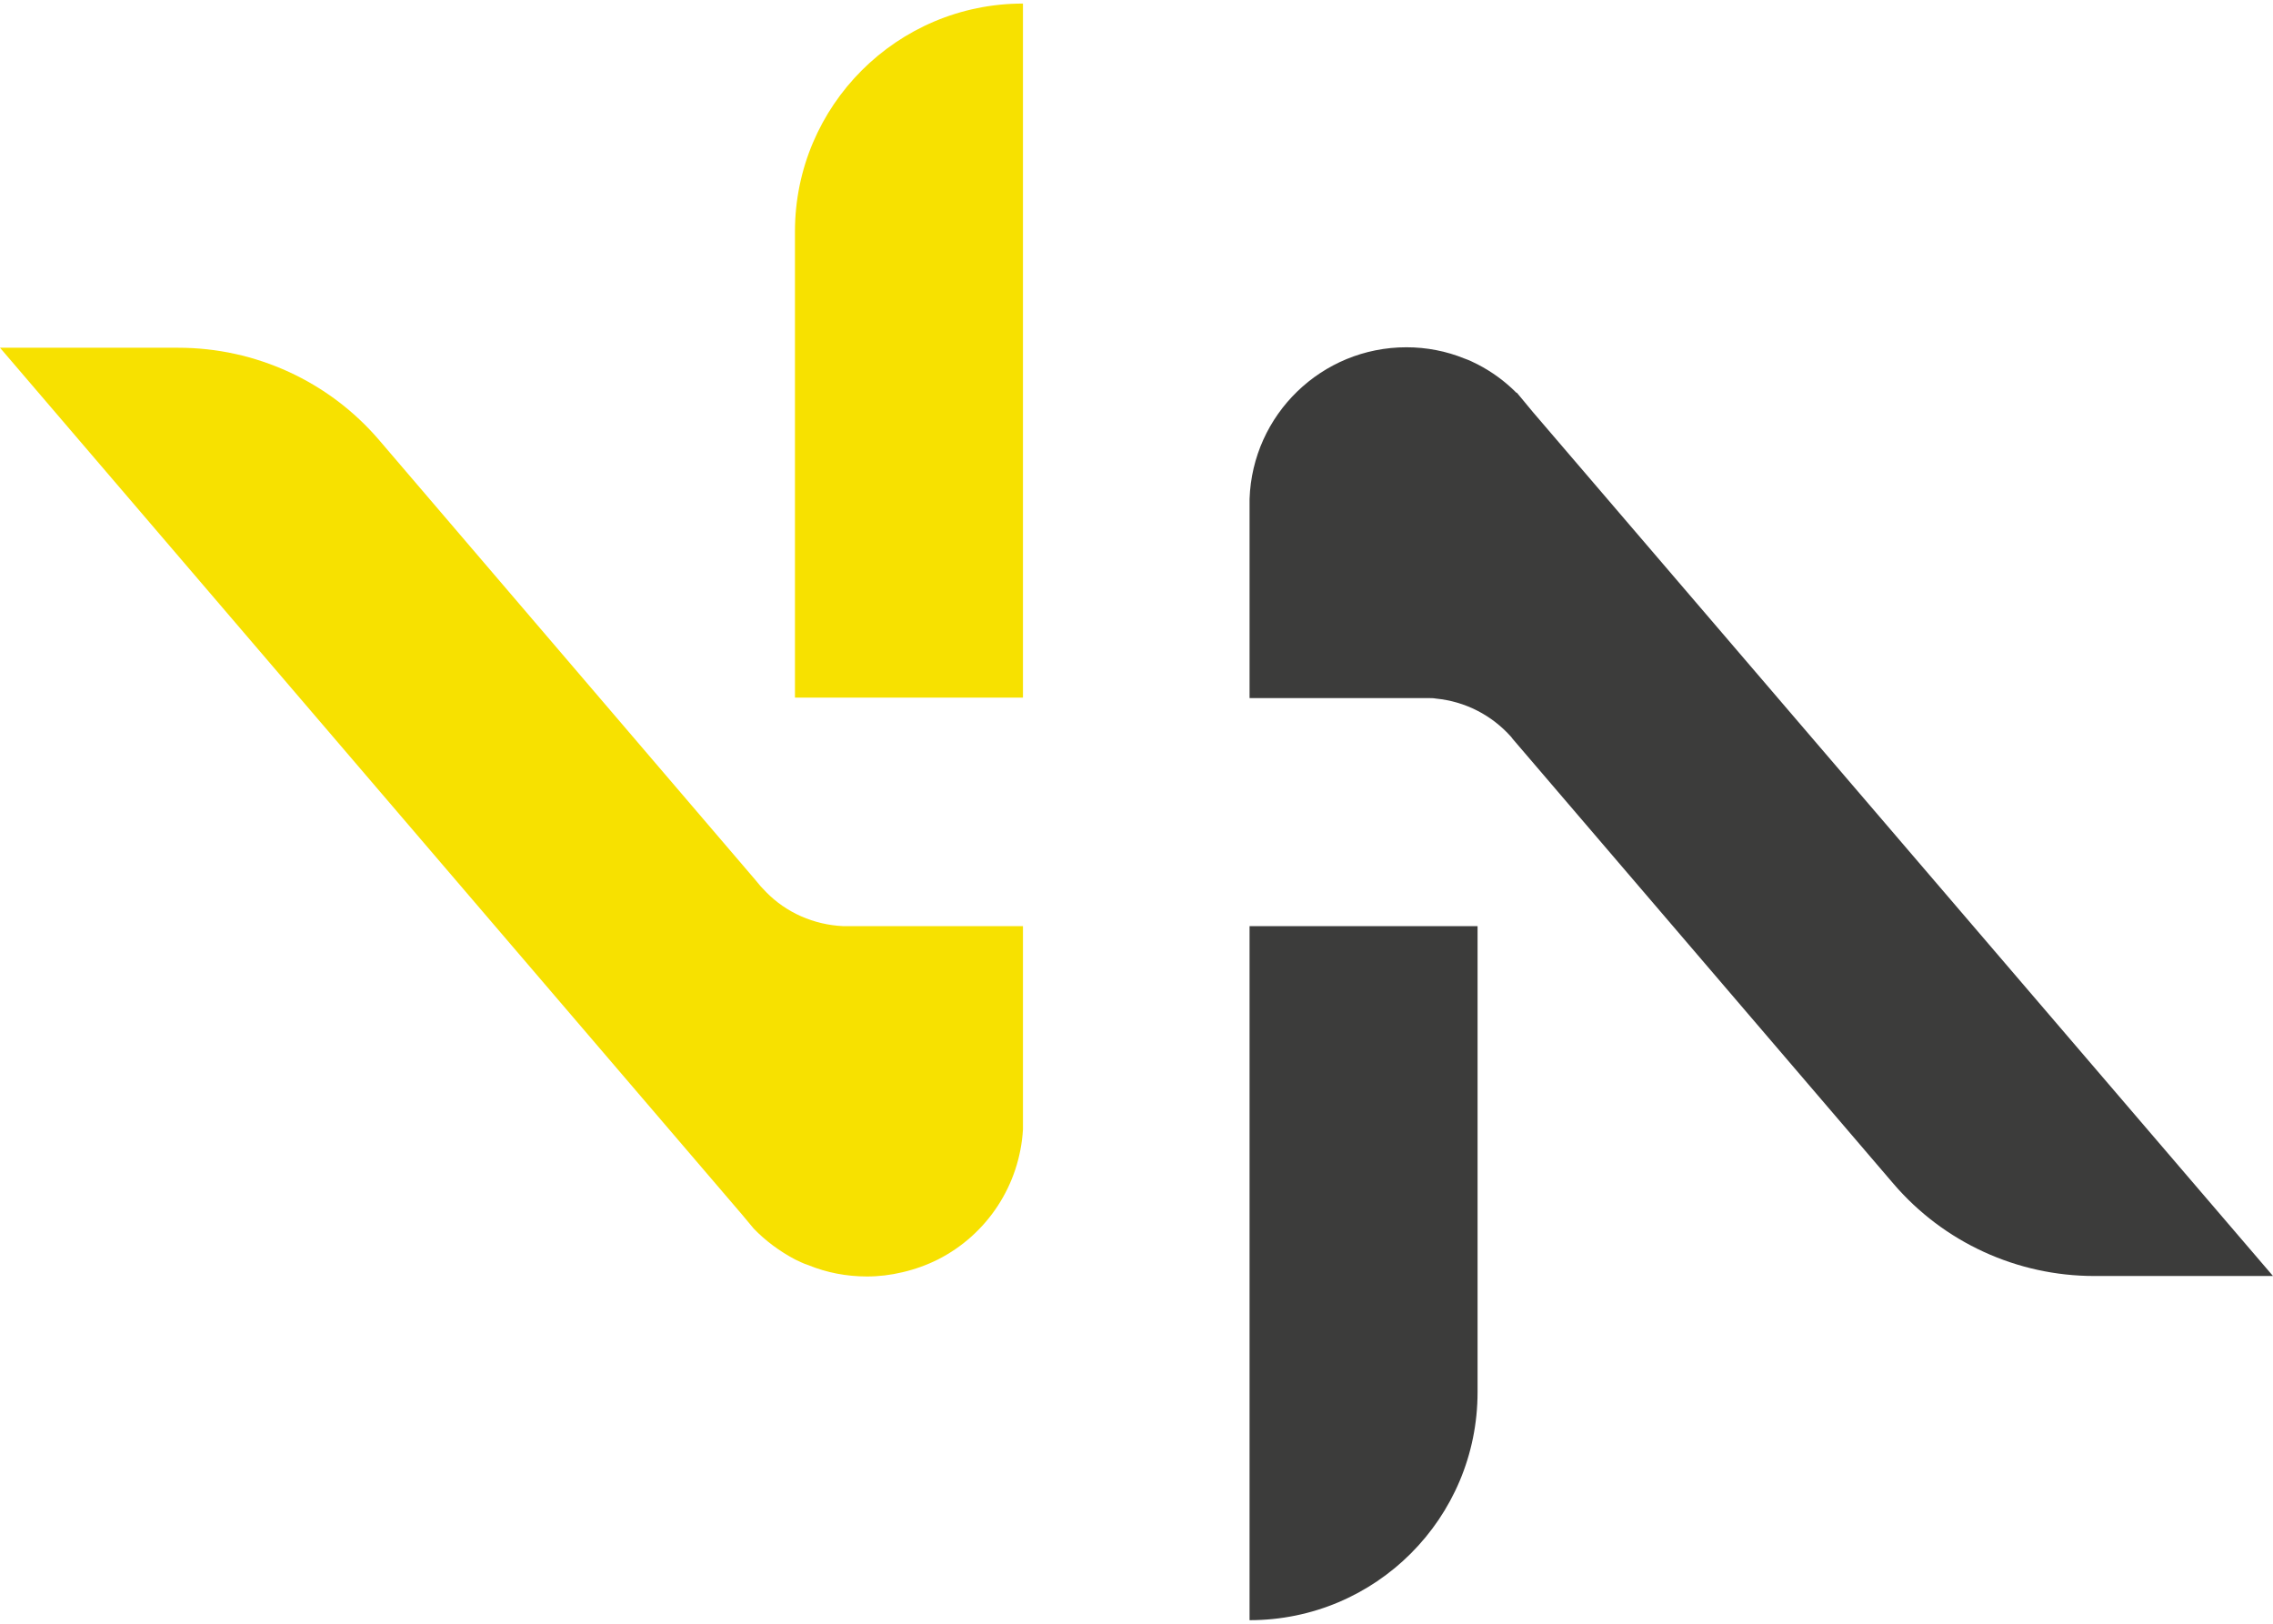
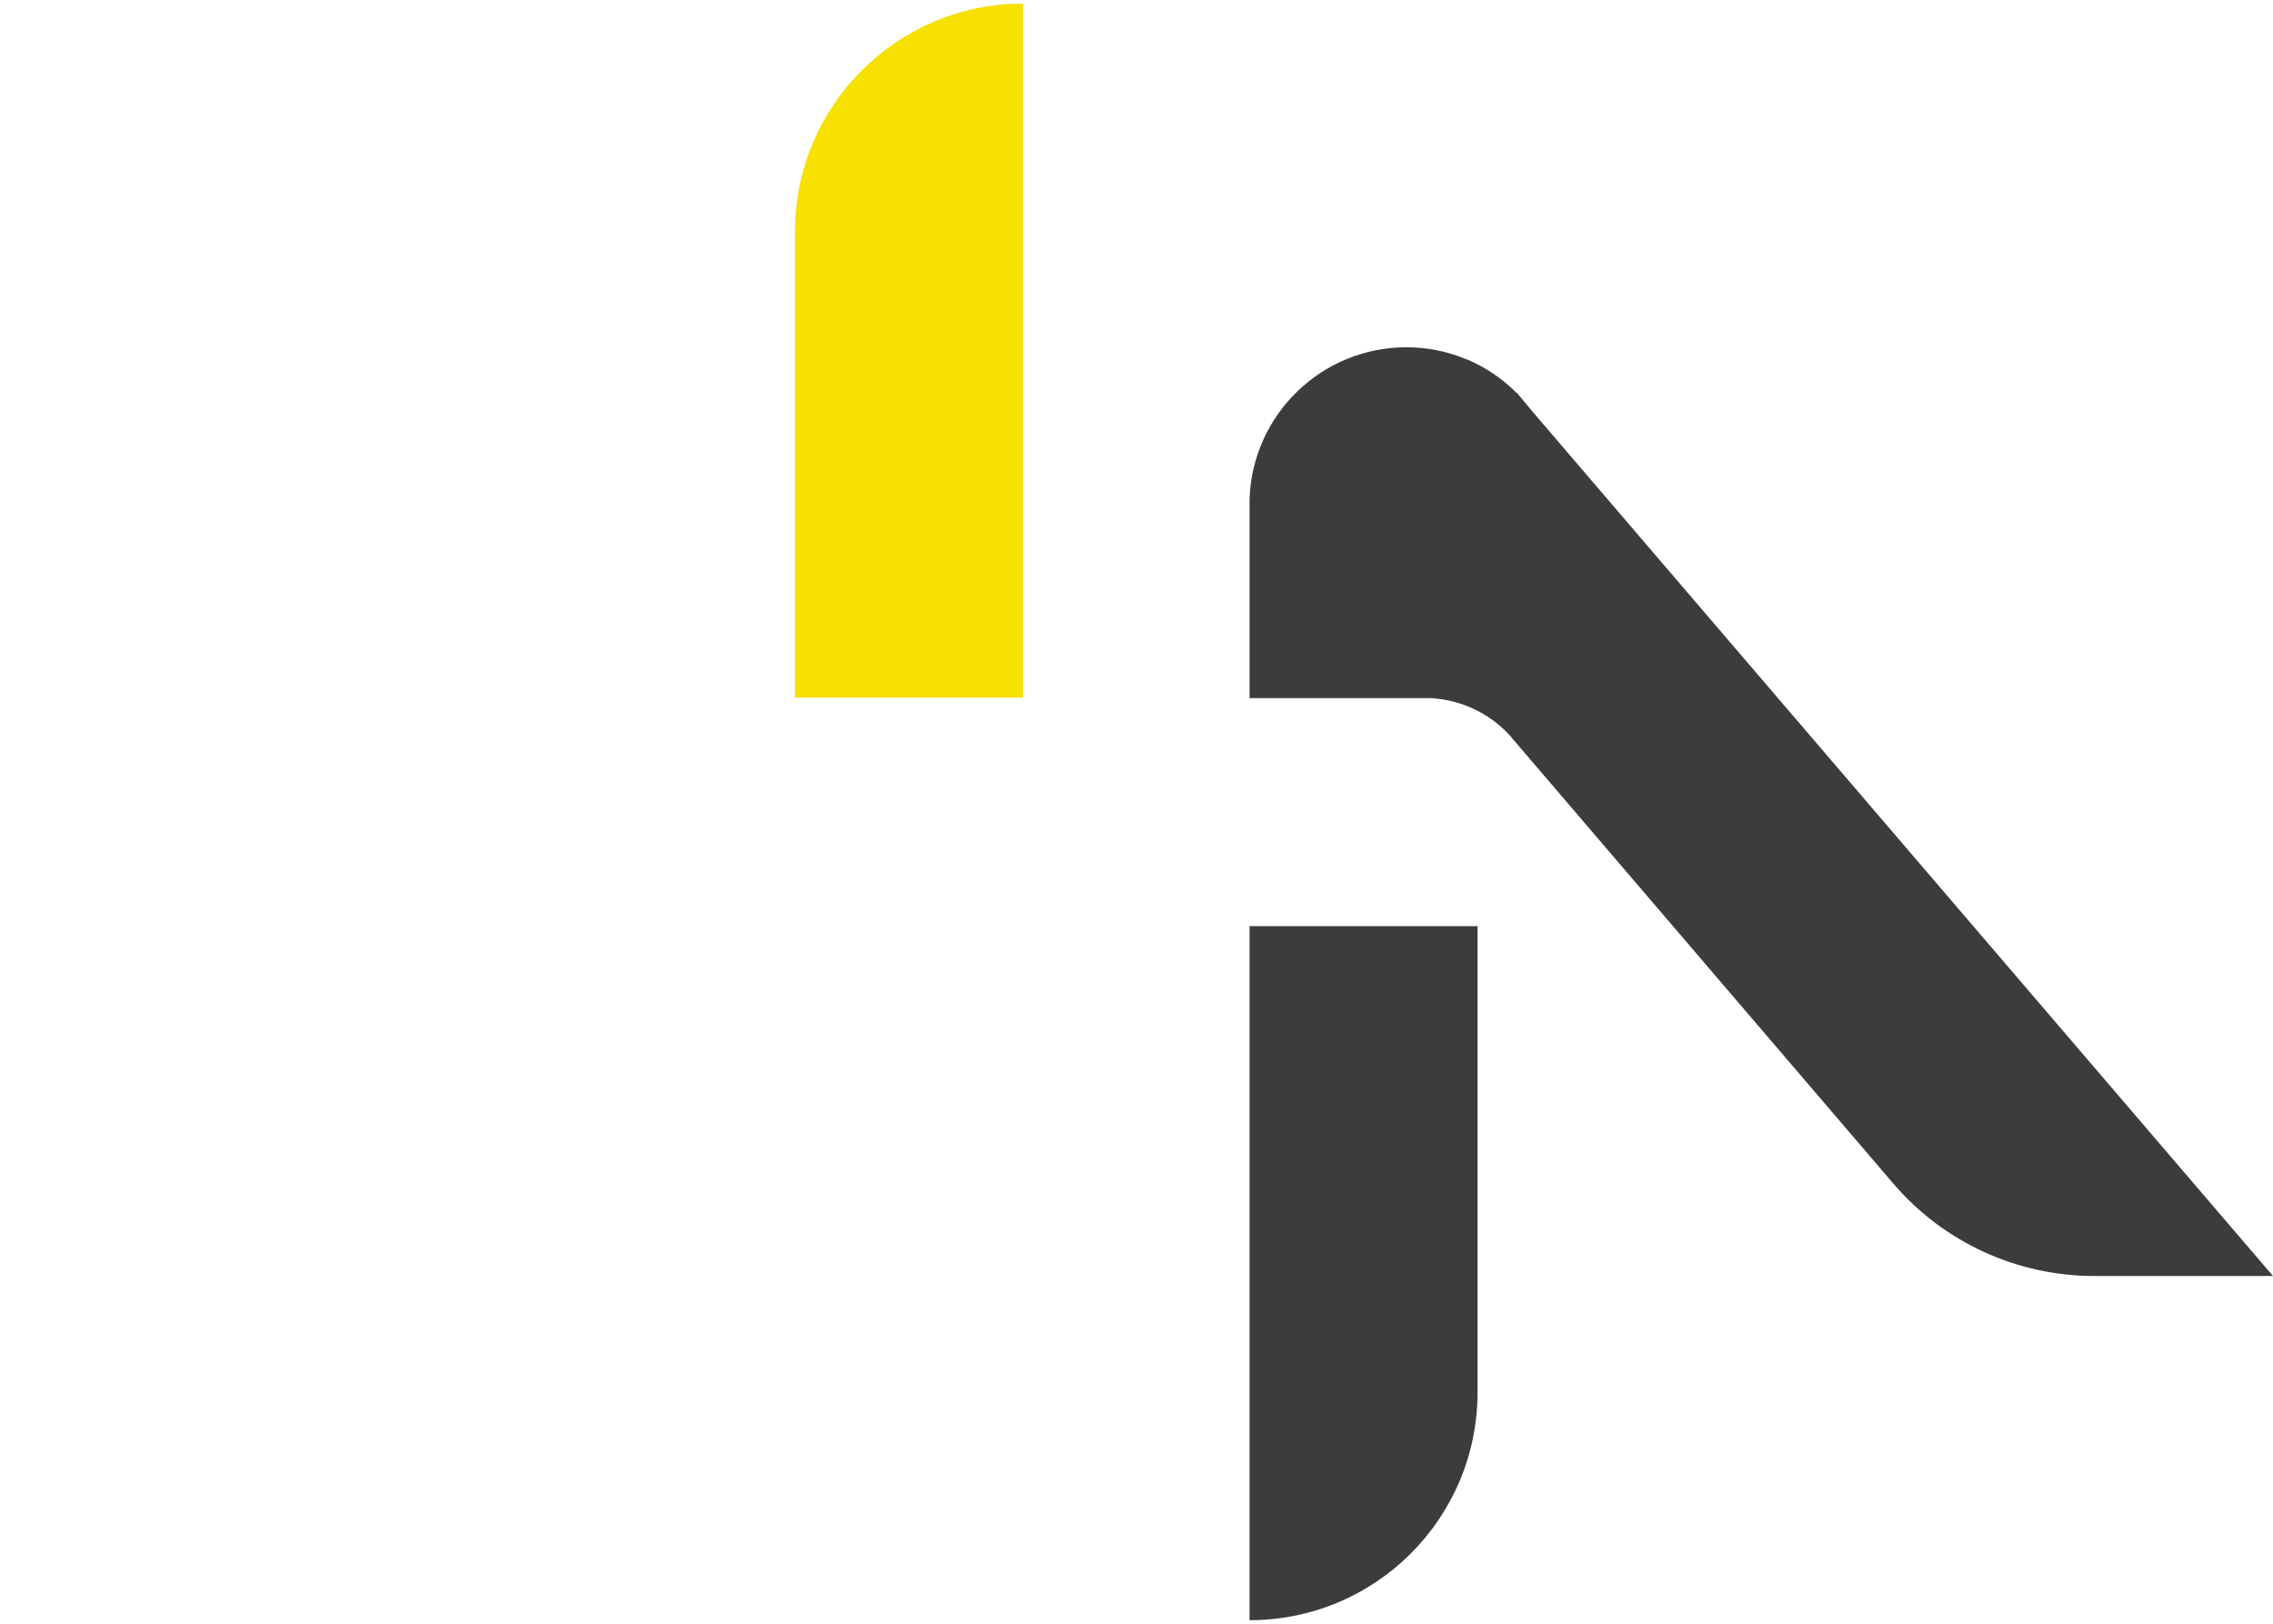
<svg xmlns="http://www.w3.org/2000/svg" xml:space="preserve" width="91px" height="65px" version="1.1" style="shape-rendering:geometricPrecision; text-rendering:geometricPrecision; image-rendering:optimizeQuality; fill-rule:evenodd; clip-rule:evenodd" viewBox="0 0 47.95 34.1">
  <defs>
    <style type="text/css">
   
    .fil1 {fill:#3C3C3B;fill-rule:nonzero}
    .fil0 {fill:#F7E100;fill-rule:nonzero}
   
  </style>
  </defs>
  <g id="Vrstva_x0020_1">
    <g id="Group_23" data-name="Group 23">
      <g id="Group_9" data-name="Group 9">
        <path id="Path_119" class="fil0" d="M21.58 0l0 14.64 -4.81 0 0 -9.83c0,-2.66 2.16,-4.81 4.81,-4.81l0 0z" data-name="Path 119" />
-         <path id="Path_122" class="fil0" d="M21.58 19.46l0 4.29c-0.07,1.17 -0.75,2.21 -1.79,2.74 -0.24,0.12 -0.49,0.21 -0.75,0.27 -0.25,0.06 -0.5,0.09 -0.75,0.09 -0.43,0 -0.85,-0.08 -1.24,-0.24 -0.1,-0.03 -0.19,-0.08 -0.28,-0.12 -0.32,-0.17 -0.62,-0.39 -0.87,-0.65l-0.25 -0.3 -15.65 -18.28 3.76 0c1.63,0 3.18,0.71 4.24,1.95l7.93 9.27c0.07,0.09 0.15,0.18 0.23,0.26 0.43,0.44 1.01,0.69 1.62,0.72 0.03,0 0.06,0 0.1,0 0.03,0 0.06,0 0.09,0l3.61 0z" data-name="Path 122" />
        <path id="Path_123" class="fil1" d="M26.36 34.1l0 -14.64 4.81 0 0 9.83c0,0 0,0 0,0 0,2.66 -2.15,4.81 -4.81,4.81l0 0z" data-name="Path 123" />
        <path id="Path_125" class="fil1" d="M47.95 26.84l-3.77 0c0,0 0,0 0,0 -1.63,0 -3.18,-0.71 -4.24,-1.95l-8.03 -9.38c-0.01,-0.01 -0.02,-0.03 -0.03,-0.04 -0.41,-0.46 -0.97,-0.75 -1.59,-0.81 -0.05,-0.01 -0.11,-0.01 -0.17,-0.01 -0.02,0 -0.04,0 -0.06,0 -0.02,0 -0.04,0 -0.06,0l-3.64 0 0 -4.2c0.06,-1.78 1.52,-3.2 3.31,-3.2 0.42,0 0.84,0.08 1.23,0.24l0 0c0.09,0.03 0.19,0.08 0.27,0.12 0.31,0.16 0.58,0.36 0.82,0.6l0.01 0 0.34 0.41c0,0 0,0 0,0l15.61 18.22z" data-name="Path 125" />
      </g>
    </g>
  </g>
</svg>